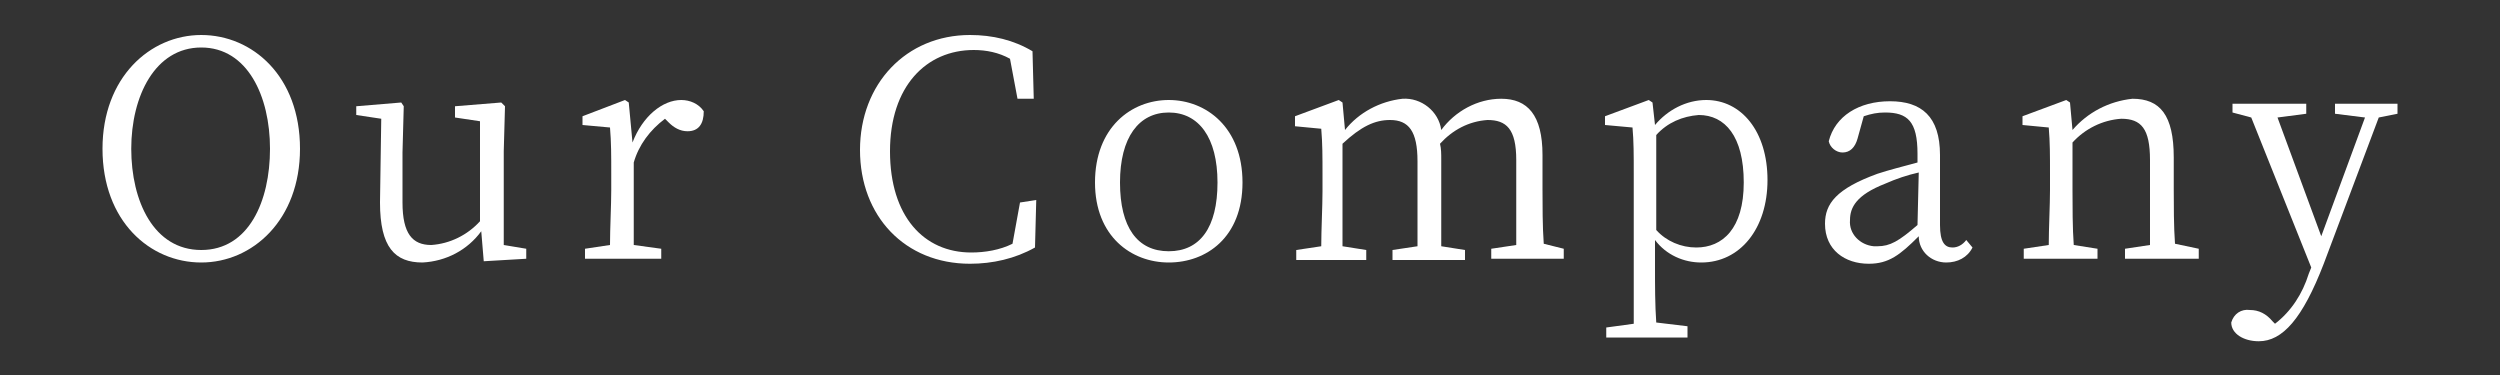
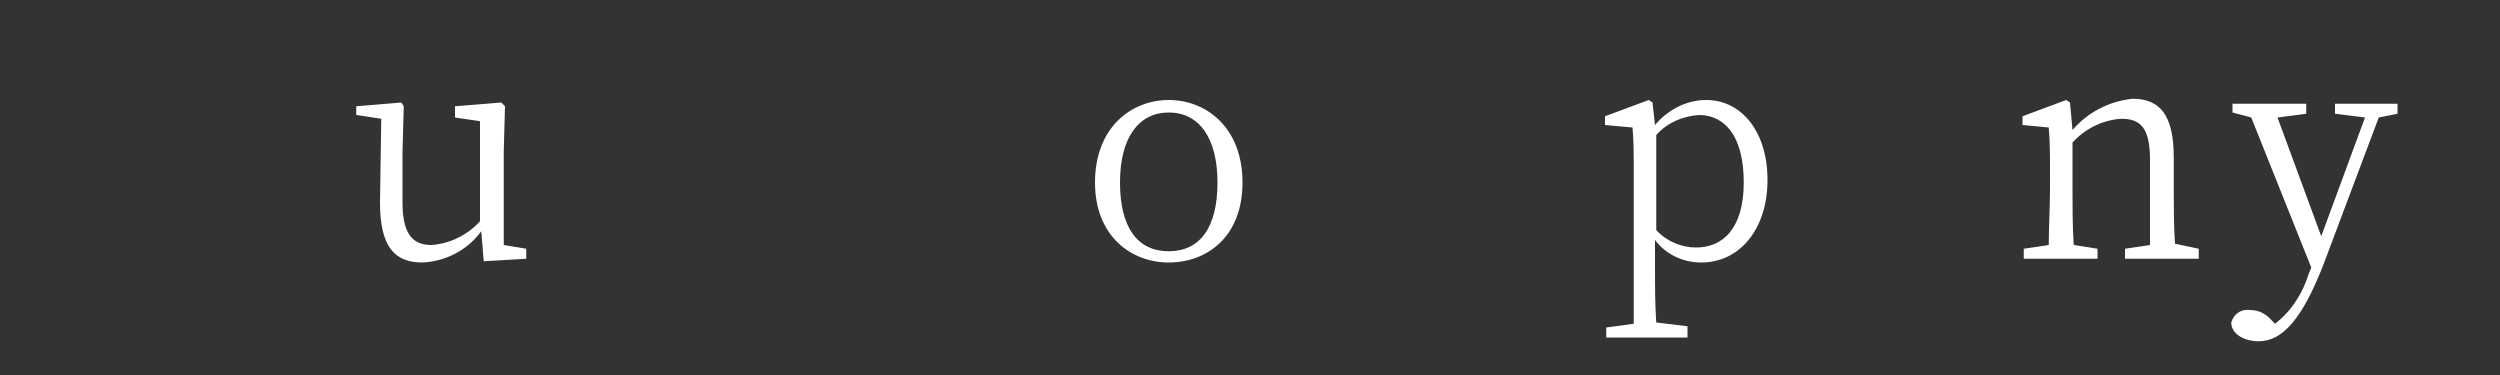
<svg xmlns="http://www.w3.org/2000/svg" version="1.1" id="レイヤー_1" x="0px" y="0px" viewBox="0 0 200 30" style="enable-background:new 0 0 200 30;" xml:space="preserve">
  <rect x="0" y="0" width="200" height="30" fill="#333333" stroke="none" />
  <style type="text/css">
	.st0{fill:#FFFFFF;}
</style>
  <g id="レイヤー_2_1_">
    <g id="txt">
-       <path class="st0" d="M24,11.9c0,5.7-3.8,9.1-7.9,9.1s-7.9-3.3-7.9-9.1c0-5.7,3.8-9.1,7.9-9.1S24,6.1,24,11.9z M16.1,20    c3.8,0,5.5-3.9,5.5-8.1s-1.8-8.1-5.5-8.1s-5.6,3.9-5.6,8.1S12.3,20,16.1,20z" />
      <path class="st0" d="M42.1,19.9v0.8l-3.4,0.2l-0.2-2.4c-1.1,1.5-2.8,2.4-4.7,2.5c-2.2,0-3.4-1.2-3.4-4.8l0.1-6.7l-2-0.3V8.5    l3.6-0.3l0.2,0.3l-0.1,3.7v4c0,2.5,0.8,3.4,2.3,3.4c1.5-0.1,2.9-0.8,3.9-1.9v-8l-2-0.3V8.5l3.7-0.3l0.3,0.3l-0.1,3.6v7.5    L42.1,19.9z" />
-       <path class="st0" d="M50.6,11.4C51.4,9.3,53,8,54.5,8c0.7,0,1.4,0.3,1.8,0.9c0,1-0.4,1.6-1.3,1.6c-0.6,0-1.1-0.3-1.5-0.7l-0.3-0.3    c-1.2,0.9-2.1,2.1-2.5,3.5v2.2c0,1.2,0,3.1,0,4.4l2.2,0.3v0.8h-6.1v-0.8l2-0.3c0-1.3,0.1-3.2,0.1-4.4v-1.3c0-1.5,0-2.5-0.1-3.7    l-2.2-0.2V9.3L50,8l0.3,0.2L50.6,11.4z" />
-       <path class="st0" d="M82.9,16l-0.1,3.8c-1.6,0.9-3.4,1.3-5.2,1.3c-5.2,0-8.8-3.8-8.8-9.1s3.7-9.2,8.8-9.2c1.8,0,3.5,0.4,5,1.3    l0.1,3.8h-1.3l-0.6-3.2c-0.9-0.5-1.9-0.7-2.9-0.7c-3.8,0-6.7,2.9-6.7,8.1s2.7,8.1,6.5,8.1c1.1,0,2.3-0.2,3.3-0.7l0.6-3.3L82.9,16z    " />
      <path class="st0" d="M87.6,14.6c0-4.4,2.9-6.6,5.9-6.6s5.9,2.2,5.9,6.6S96.5,21,93.5,21S87.6,18.9,87.6,14.6z M97.4,14.6    c0-3.6-1.5-5.6-3.9-5.6s-3.9,2-3.9,5.6s1.4,5.5,3.9,5.5S97.4,18.2,97.4,14.6z" />
-       <path class="st0" d="M125.1,19.9v0.8h-5.8v-0.8l2-0.3c0-1.3,0-3.2,0-4.4v-2.4c0-2.5-0.8-3.2-2.3-3.2c-1.5,0.1-2.8,0.8-3.8,1.9    c0.1,0.4,0.1,0.8,0.1,1.3v2.5c0,1.2,0,3.1,0,4.4l1.9,0.3v0.8h-5.8v-0.8l2-0.3c0-1.3,0-3.2,0-4.4v-2.4c0-2.4-0.7-3.3-2.2-3.3    c-1.2,0-2.3,0.5-3.8,1.9v3.8c0,1.2,0,3.1,0,4.4l1.9,0.3v0.8h-5.6v-0.8l2-0.3c0-1.3,0.1-3.2,0.1-4.4v-1.3c0-1.5,0-2.5-0.1-3.7    l-2.1-0.2V9.3l3.5-1.3l0.3,0.2l0.2,2.2c1.1-1.4,2.8-2.3,4.6-2.5c1.5-0.1,2.9,1,3.1,2.5c1.1-1.5,2.9-2.5,4.8-2.5    c2.1,0,3.3,1.3,3.3,4.5v2.7c0,1.2,0,3.1,0.1,4.4L125.1,19.9z" />
      <path class="st0" d="M132.4,10c1-1.2,2.5-2,4.1-2c2.8,0,4.9,2.5,4.9,6.4s-2.2,6.6-5.3,6.6c-1.4,0-2.8-0.6-3.7-1.8v2.2    c0,1.4,0,3,0.1,4.4l2.5,0.3V27h-6.5v-0.8l2.2-0.3c0-1.4,0-3,0-4.4v-7.6c0-1.5,0-2.6-0.1-3.7l-2.2-0.2V9.3l3.5-1.3l0.3,0.2    L132.4,10z M132.5,18.4c0.8,0.9,2,1.4,3.2,1.4c2.1,0,3.8-1.5,3.8-5.2s-1.5-5.4-3.6-5.4c-1.3,0.1-2.5,0.6-3.4,1.6V18.4z" />
-       <path class="st0" d="M157.8,19.8c-0.4,0.8-1.2,1.2-2.1,1.2c-1.2,0-2.2-0.9-2.2-2.1c-1.5,1.5-2.4,2.2-4,2.2c-1.9,0-3.5-1.1-3.5-3.2    c0-1.6,0.9-2.8,4.2-4c0.9-0.3,2.1-0.6,3.2-0.9v-0.7c0-2.6-0.8-3.3-2.6-3.3c-0.6,0-1.1,0.1-1.7,0.3l-0.5,1.8    c-0.2,0.7-0.6,1.1-1.2,1.1c-0.5,0-1-0.4-1.1-0.9c0.5-2,2.4-3.2,4.9-3.2s4,1.2,4,4.3V18c0,1.4,0.4,1.8,1,1.8c0.4,0,0.8-0.2,1.1-0.6    L157.8,19.8z M153.5,13.8c-0.9,0.2-1.8,0.5-2.7,0.9c-2.3,0.9-2.8,1.9-2.8,2.9c-0.1,1.1,0.8,2,1.9,2.1c0.1,0,0.2,0,0.3,0    c1,0,1.7-0.4,3.2-1.7L153.5,13.8z" />
      <path class="st0" d="M175.9,19.9v0.8H170v-0.8l2-0.3c0-1.3,0-3.2,0-4.4v-2.4c0-2.5-0.7-3.3-2.3-3.3c-1.5,0.1-2.9,0.8-3.9,1.9v3.8    c0,1.2,0,3.1,0.1,4.4l1.9,0.3v0.8h-5.9v-0.8l2-0.3c0-1.3,0.1-3.2,0.1-4.4v-1.3c0-1.5,0-2.5-0.1-3.7l-2.1-0.2V9.3l3.5-1.3l0.3,0.2    l0.2,2.2c1.2-1.4,2.9-2.3,4.8-2.5c2.2,0,3.3,1.3,3.3,4.7v2.5c0,1.2,0,3.1,0.1,4.4L175.9,19.9z" />
      <path class="st0" d="M191.8,9.1l-1.5,0.3l-4.4,11.7c-1.7,4.4-3.3,6.2-5.2,6.2c-1.2,0-2.2-0.6-2.2-1.5c0.2-0.7,0.8-1.1,1.5-1    c0.7,0,1.3,0.3,1.8,0.9l0.2,0.2c1.3-1,2.2-2.4,2.7-4l0.2-0.5l-4.8-12L178.6,9V8.3h5.9v0.8l-2.3,0.3l3.5,9.5l3.5-9.5l-2.4-0.3V8.3    h5L191.8,9.1z" />
    </g>
  </g>
</svg>